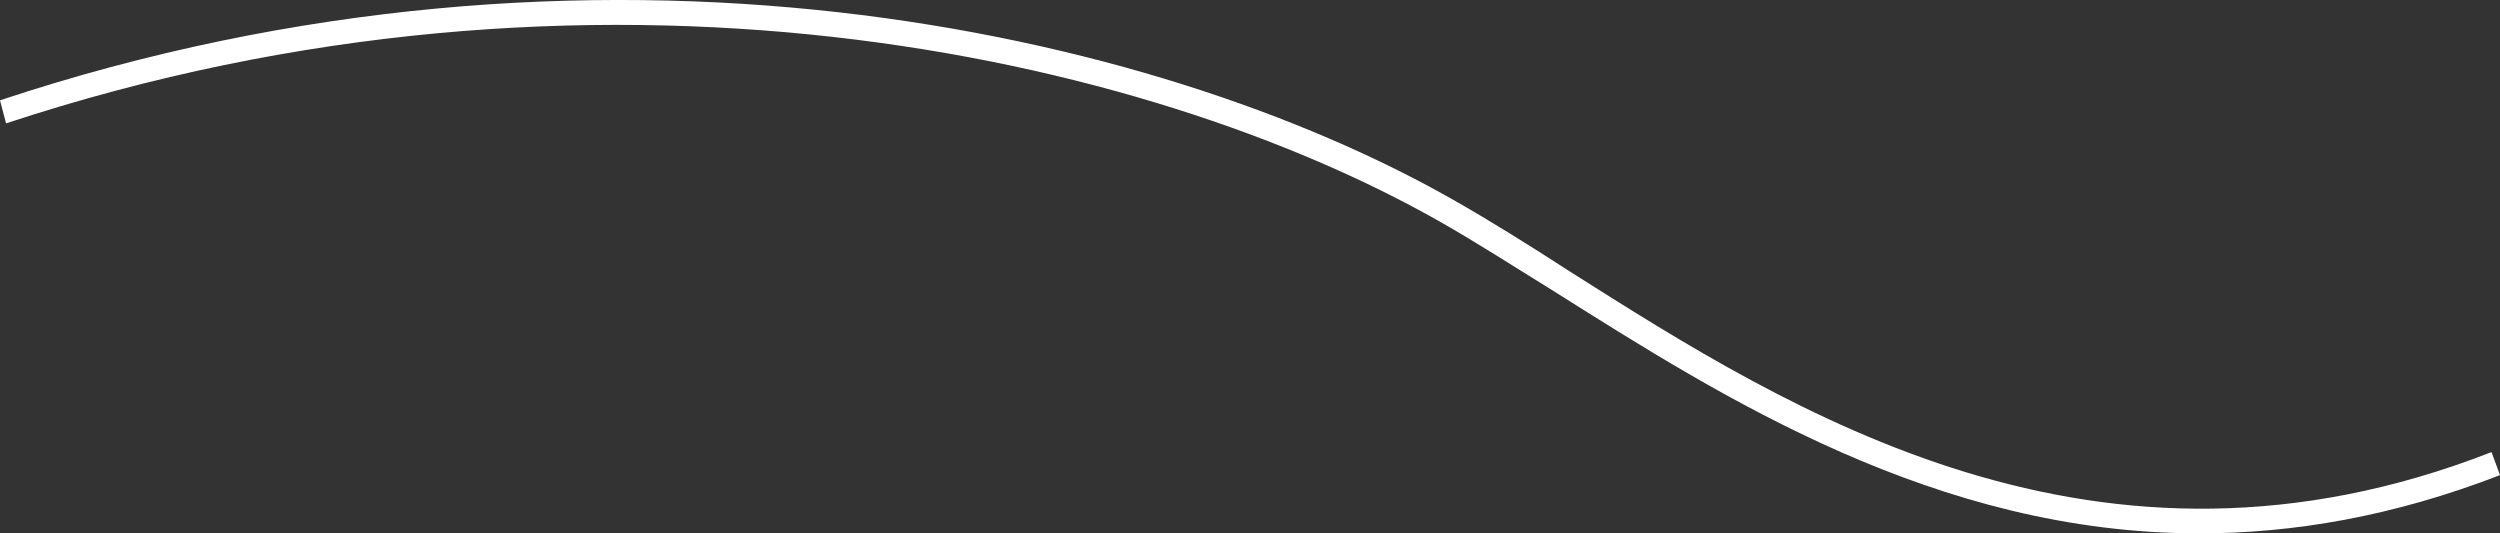
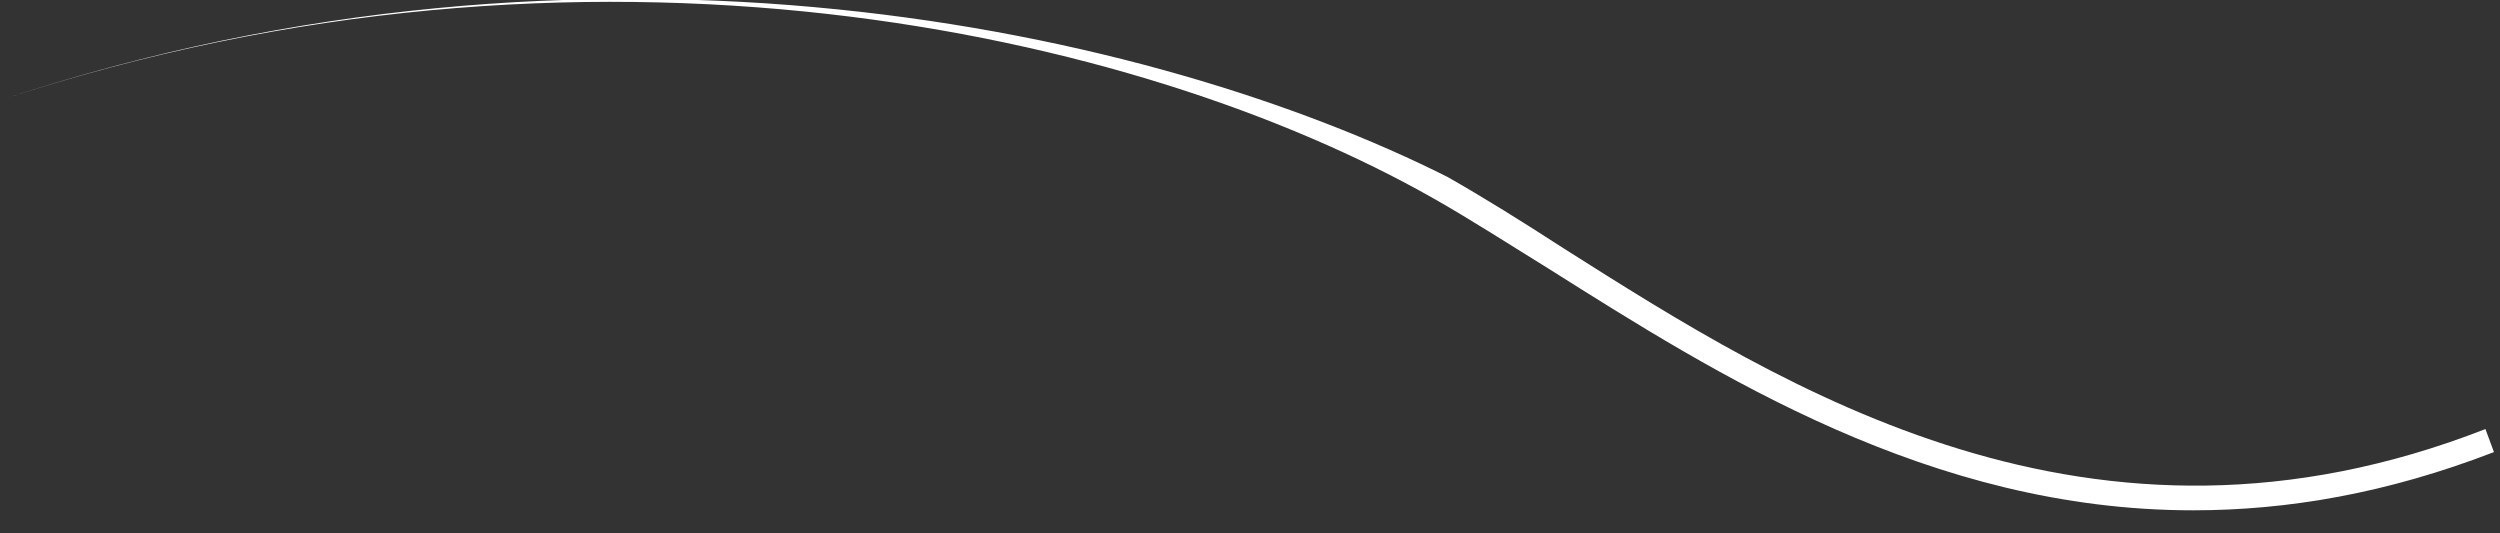
<svg xmlns="http://www.w3.org/2000/svg" id="b" viewBox="0 0 206.1 43.97">
  <rect x="0" y="0" width="206.1" height="43.97" fill="#333333" stroke="none" />
  <g id="c">
    <g id="d">
-       <path d="m0,8.27H0l.5,1.9c48.5-16,93.9-5.7,118.2,8.1,3,1.7,6.1,3.7,9.5,5.8,13.8,8.7,31.4,19.9,53.1,19.9,7.8,0,16-1.4,24.8-4.8l-.7-1.9c-32.5,12.7-57.7-3.3-76-14.9-3.4-2.2-6.6-4.2-9.6-5.9C95.2,2.47,49.1-8.03,0,8.27h0Z" fill="#fff" stroke-width="0" />
+       <path d="m0,8.27H0c48.5-16,93.9-5.7,118.2,8.1,3,1.7,6.1,3.7,9.5,5.8,13.8,8.7,31.4,19.9,53.1,19.9,7.8,0,16-1.4,24.8-4.8l-.7-1.9c-32.5,12.7-57.7-3.3-76-14.9-3.4-2.2-6.6-4.2-9.6-5.9C95.2,2.47,49.1-8.03,0,8.27h0Z" fill="#fff" stroke-width="0" />
    </g>
  </g>
</svg>